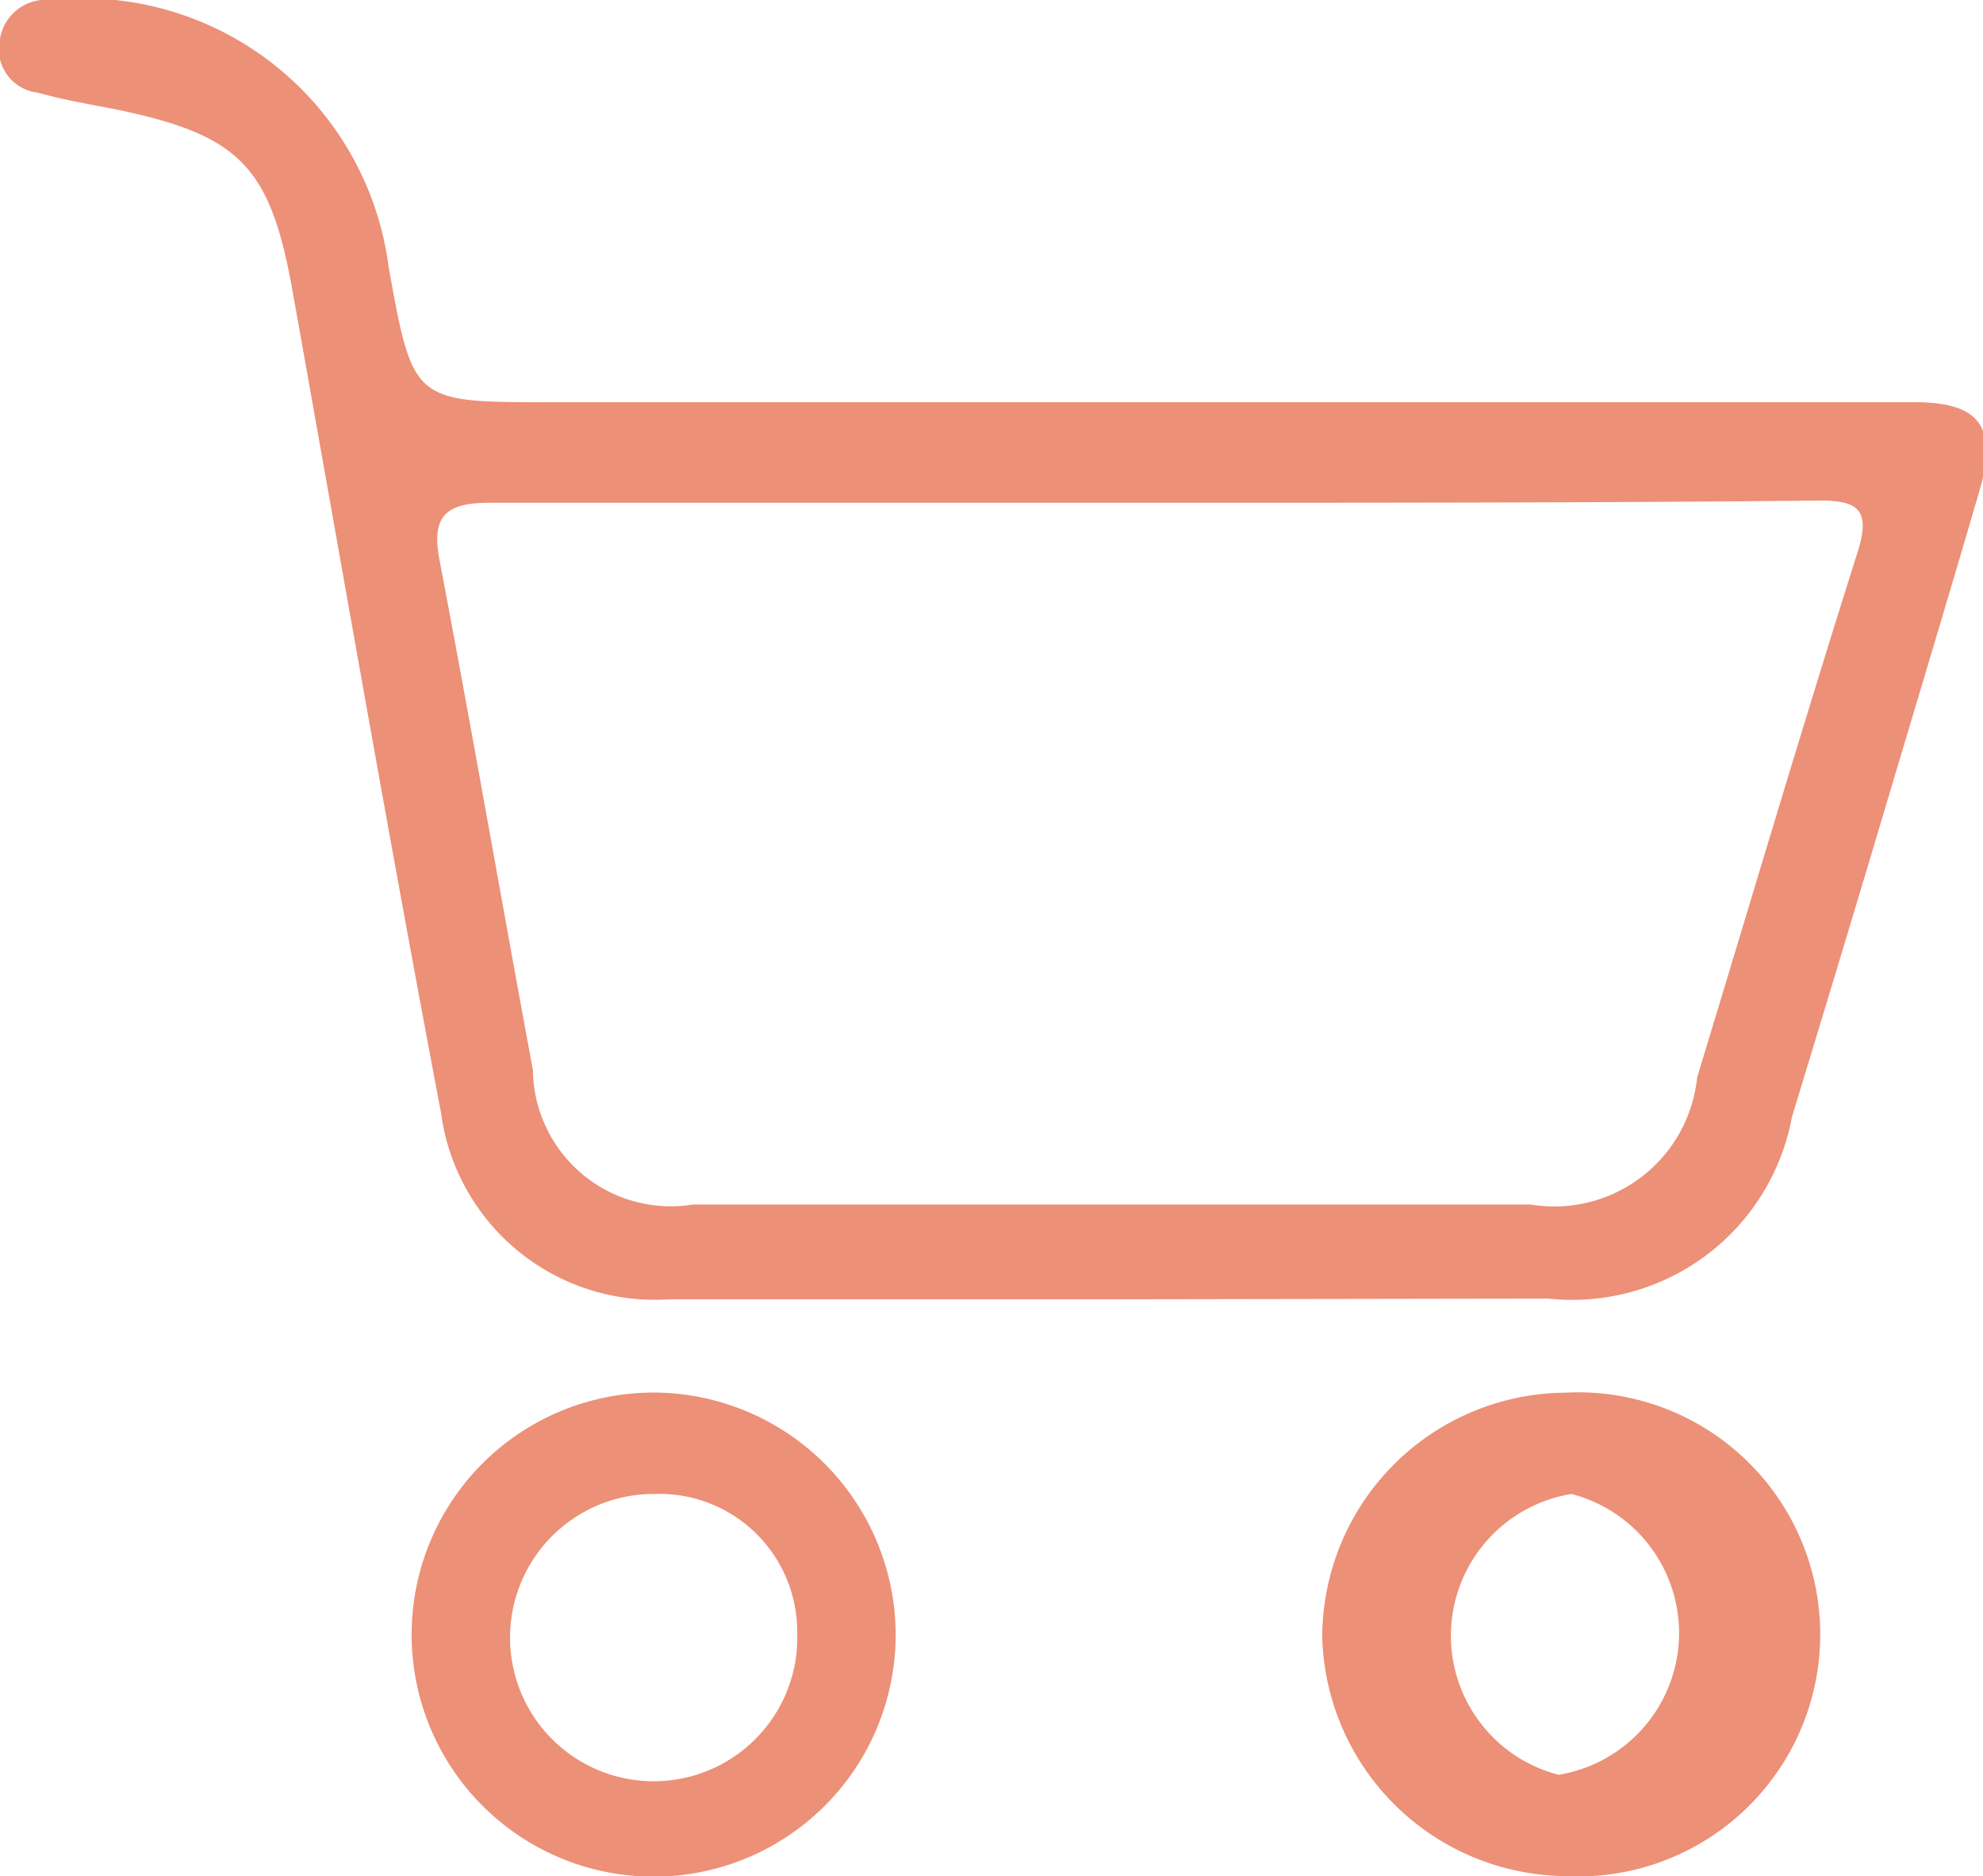
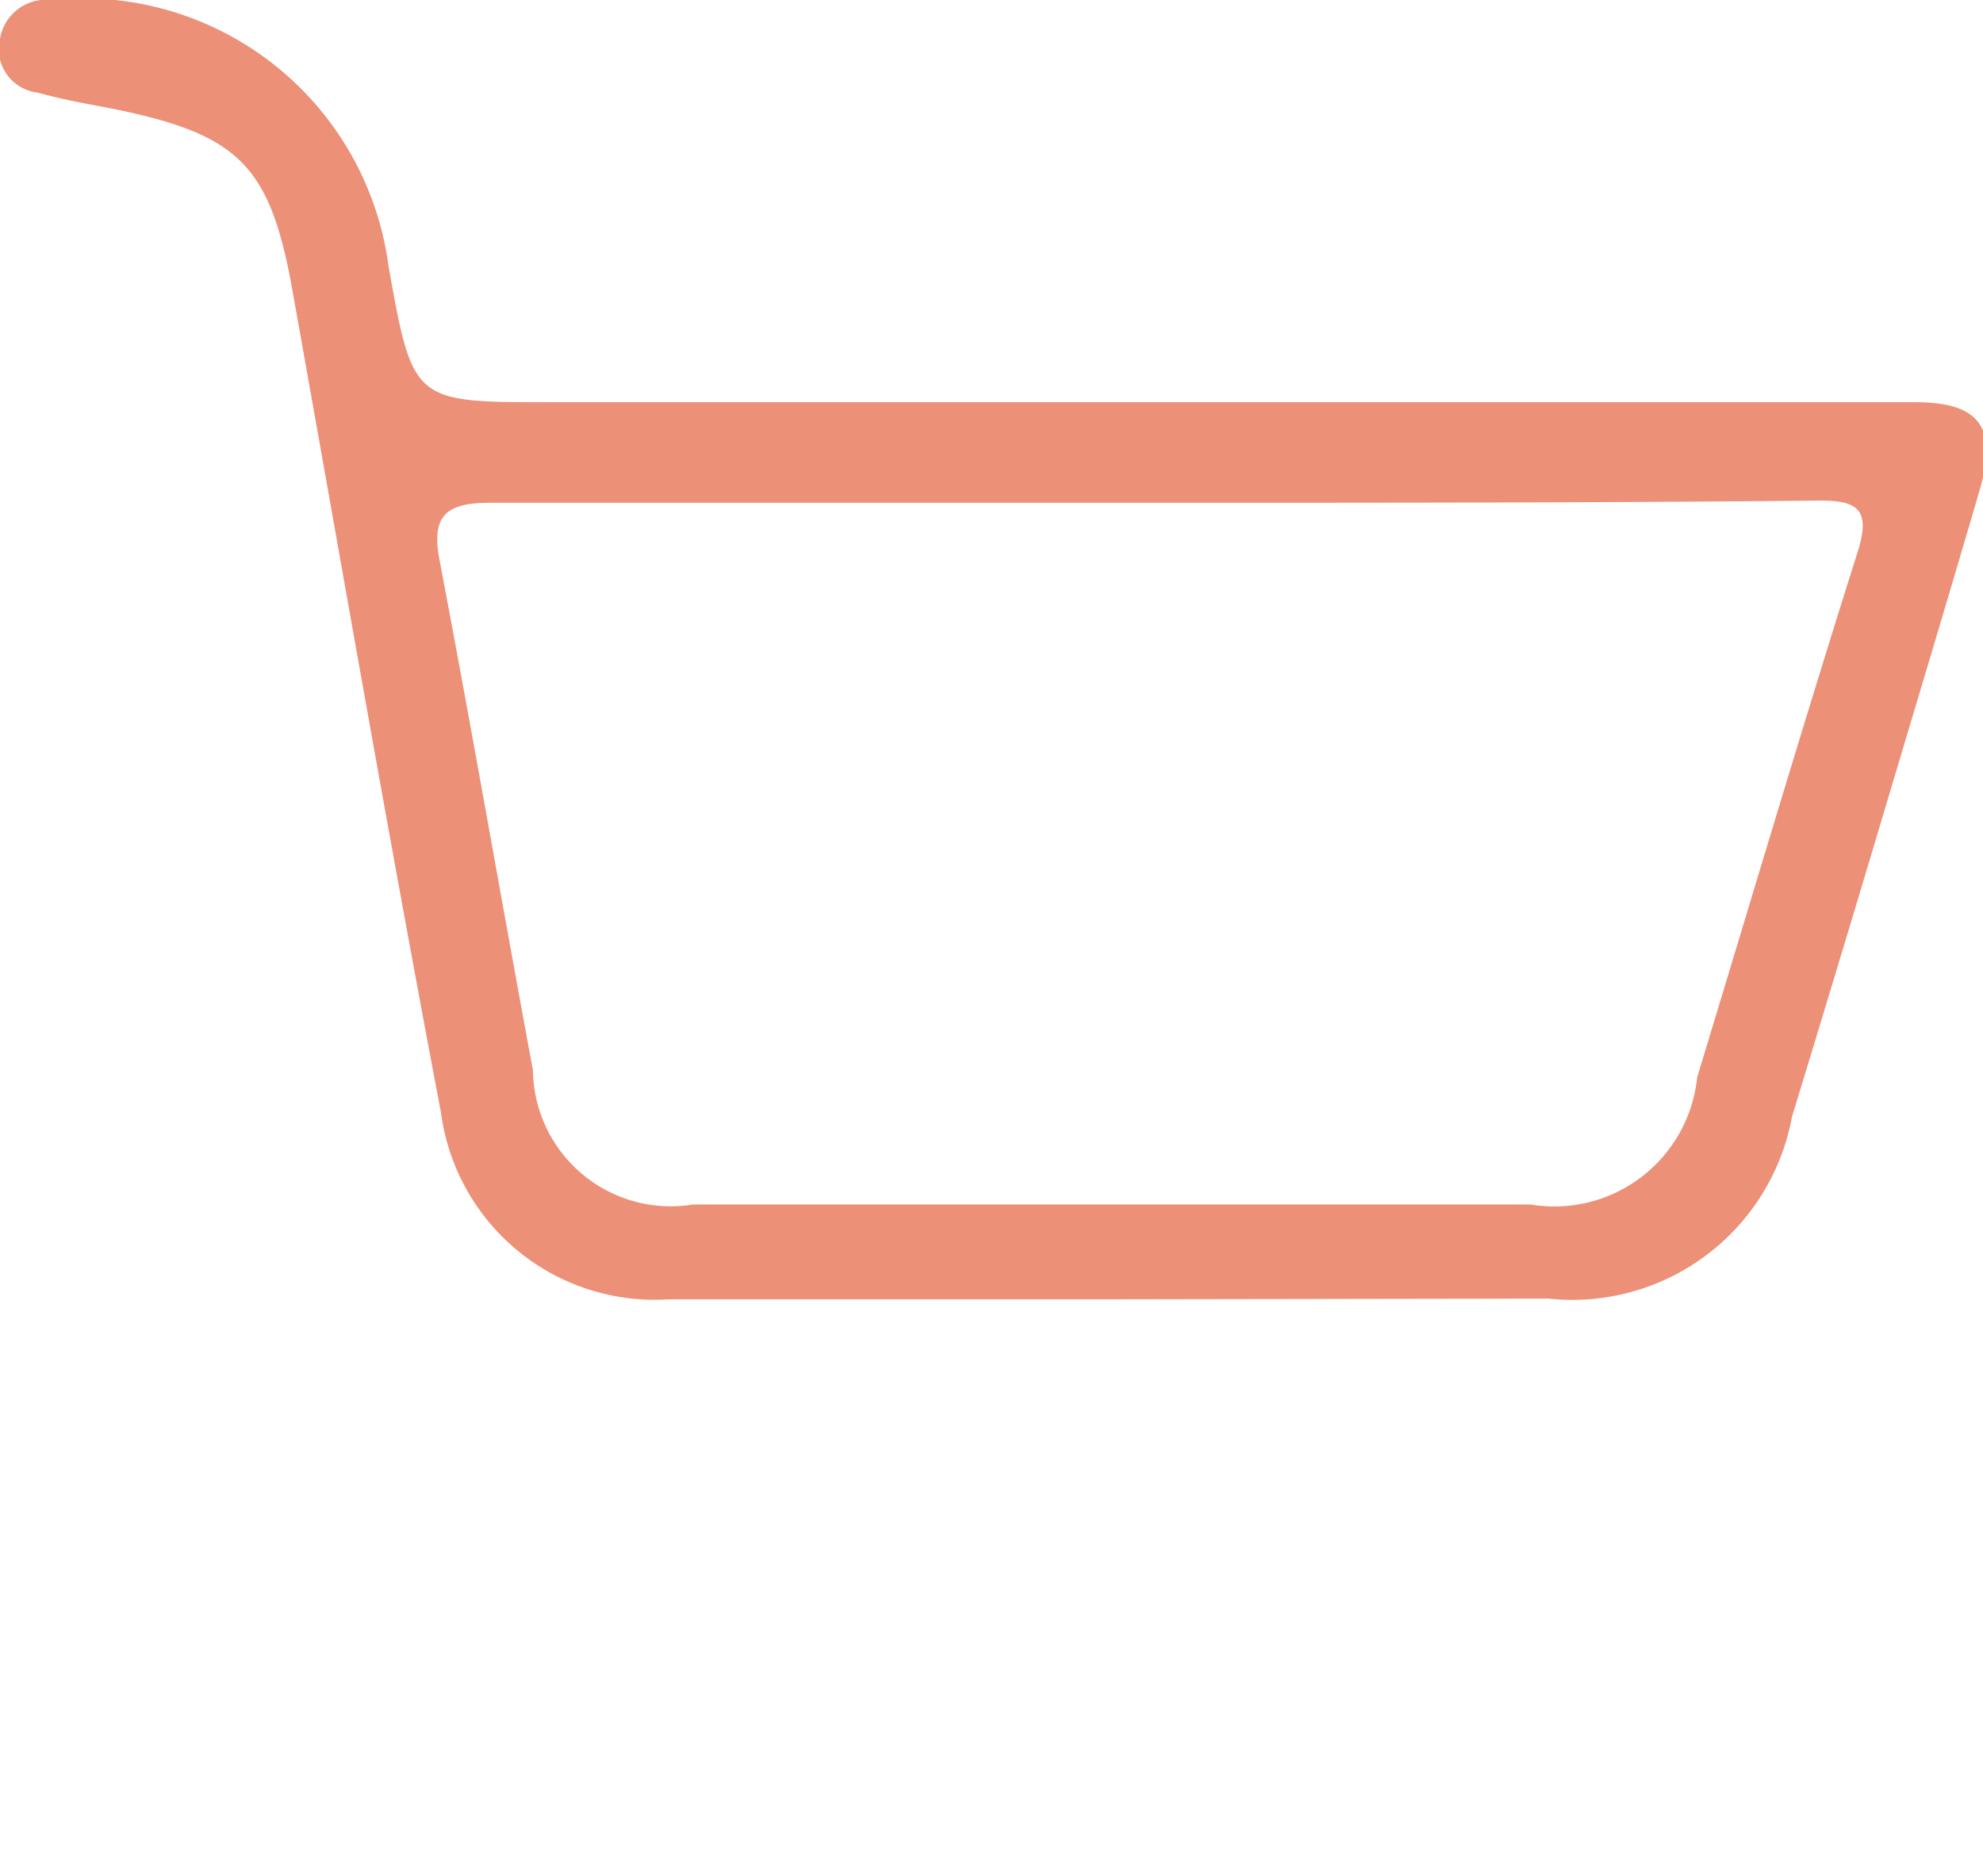
<svg xmlns="http://www.w3.org/2000/svg" viewBox="0 0 27.61 26.12">
  <defs>
    <style>.cls-1{fill:#ec9077;}</style>
  </defs>
  <g id="Capa_2" data-name="Capa 2">
    <g id="Capa_1-2" data-name="Capa 1">
      <path class="cls-1" d="M15.45,18.09H9.31a3,3,0,0,1-3.17-2.6c-.72-3.79-1.38-7.6-2.06-11.4C3.77,2.32,3.35,1.88,1.6,1.52,1.24,1.45.88,1.39.53,1.29A.61.61,0,0,1,0,.54.65.65,0,0,1,.71,0a4.29,4.29,0,0,1,4.7,3.71C5.75,5.6,5.75,5.6,7.66,5.6h19c.9,0,1.15.34.91,1.2-.44,1.51-.89,3-1.34,4.51s-.85,2.83-1.28,4.24a3.11,3.11,0,0,1-3.39,2.53ZM16.09,7C13,7,9.91,7,6.82,7c-.61,0-.82.18-.7.8.45,2.36.86,4.73,1.3,7.1a1.92,1.92,0,0,0,2.23,1.87H21.31A2,2,0,0,0,23.63,15c.74-2.43,1.46-4.87,2.23-7.3.2-.62,0-.74-.57-.73C22.23,7,19.16,7,16.09,7Z" />
-       <path class="cls-1" d="M12.47,22.85a3.37,3.37,0,1,1-3.26-3.46A3.38,3.38,0,0,1,12.47,22.85ZM9.1,20.8a2,2,0,1,0,2,1.92A1.92,1.92,0,0,0,9.1,20.8Z" />
-       <path class="cls-1" d="M18.41,22.79a3.41,3.41,0,0,1,3.38-3.4,3.37,3.37,0,1,1,0,6.73A3.42,3.42,0,0,1,18.41,22.79Zm3.29,1.92a2,2,0,0,0,.18-3.91,2,2,0,0,0-.18,3.91Z" />
    </g>
  </g>
</svg>